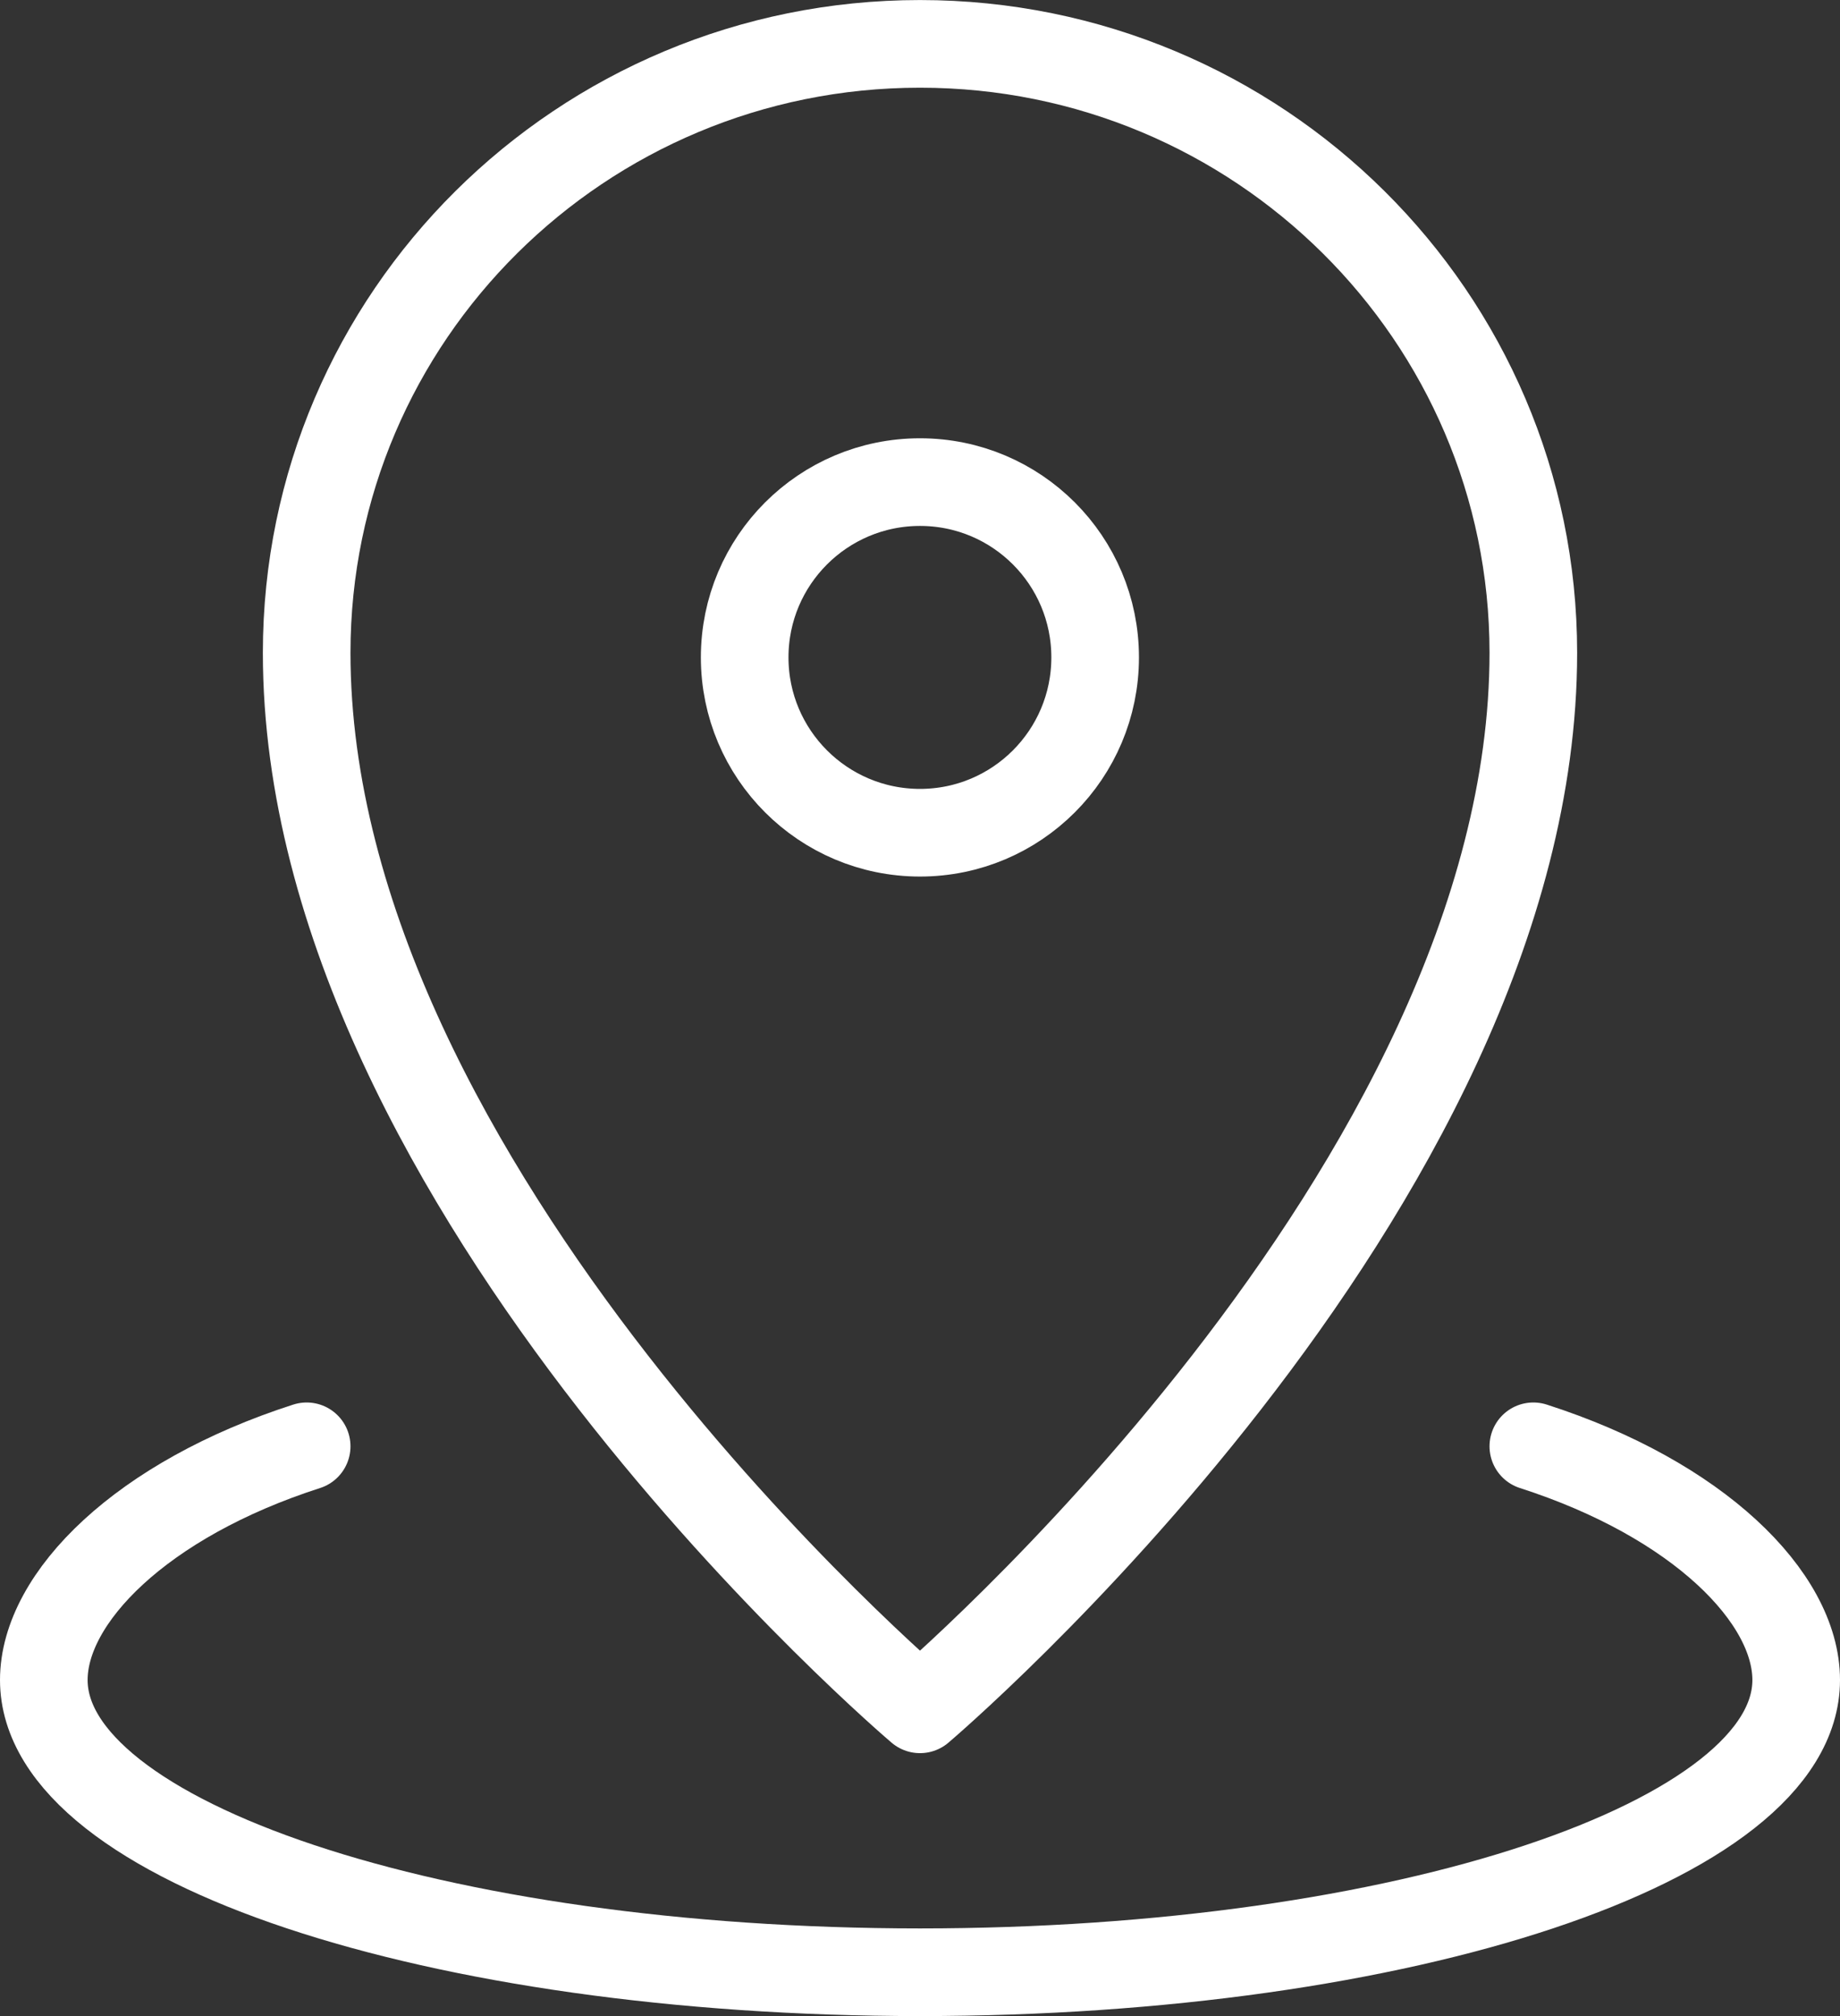
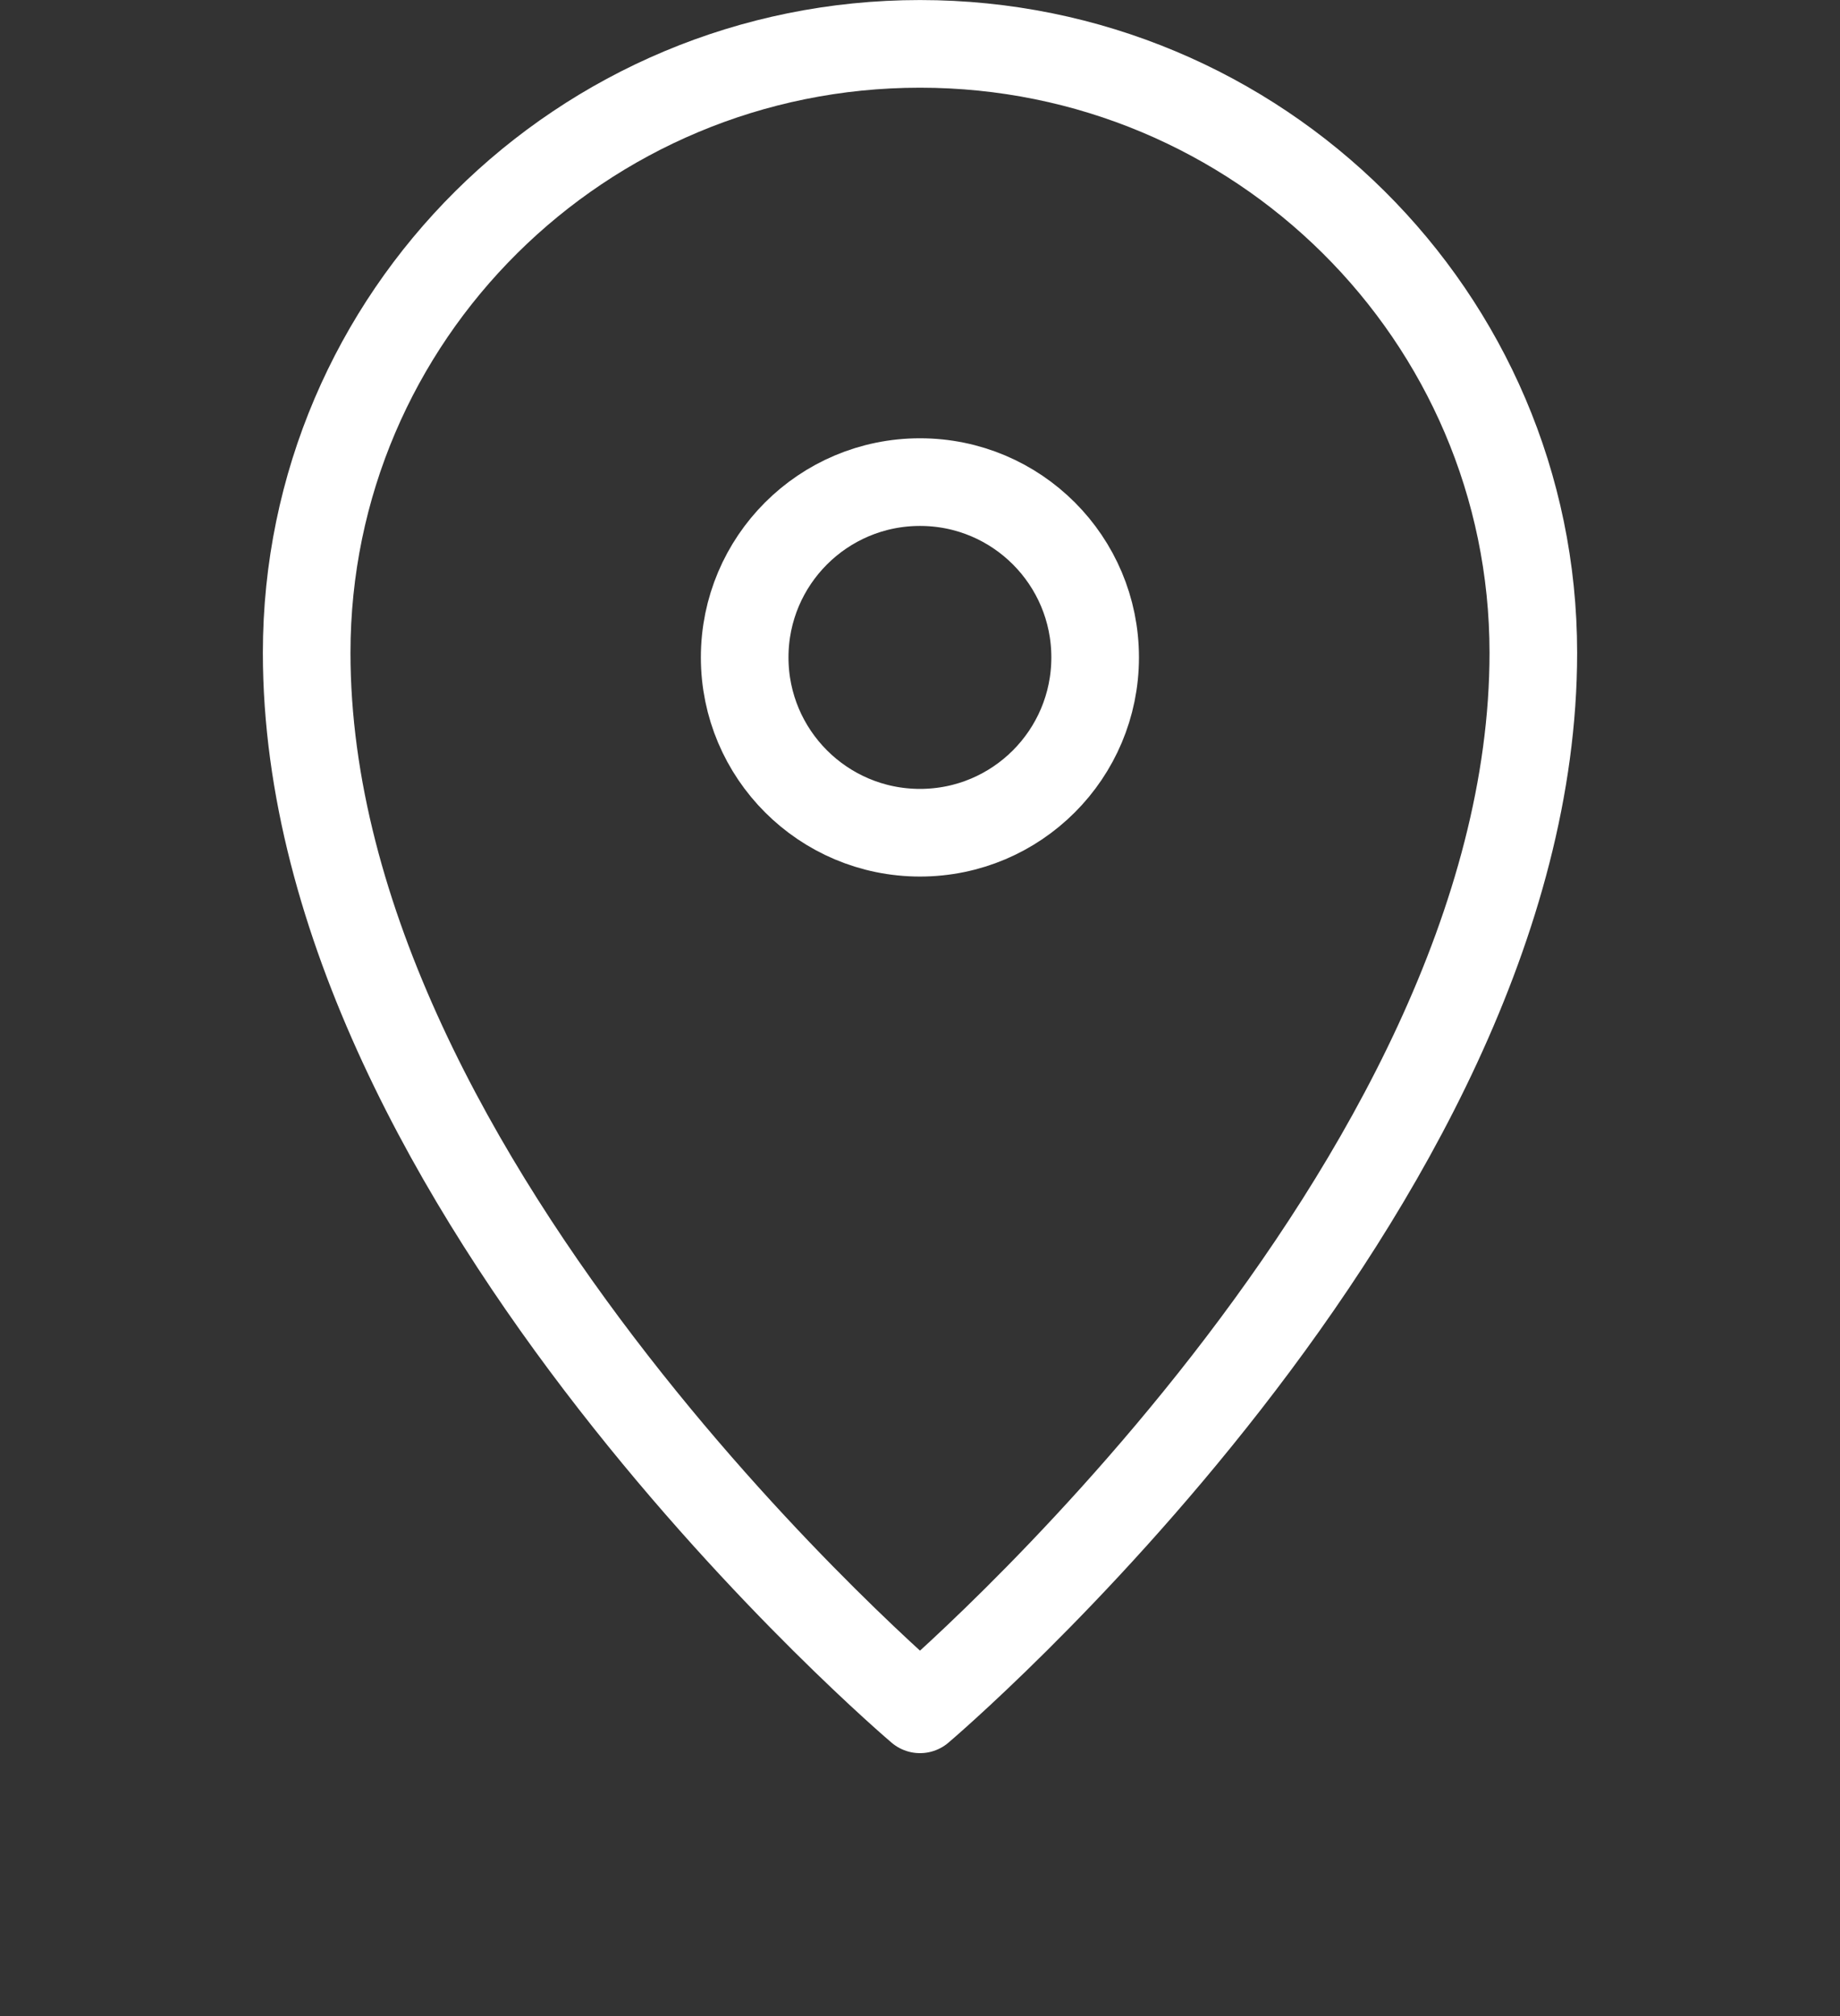
<svg xmlns="http://www.w3.org/2000/svg" width="42px" height="46px" viewBox="0 0 42 46">
  <rect x="0" y="0" width="42" height="46" fill="#333333" stroke="none" />
  <title>DDA43896-2B42-42BB-B9A5-6DC850963253</title>
  <desc>Created with sketchtool.</desc>
  <defs />
  <g id="Page-1" stroke="none" stroke-width="1" fill="none" fill-rule="evenodd" stroke-linecap="round" stroke-linejoin="round">
    <g id="SW-Company-Resource" transform="translate(-1087, -9089)" stroke="#FFFFFF" stroke-width="2">
      <g id="Shape-up-your-epigenetics" transform="translate(0, 8563)">
        <g id="5" transform="translate(1088, 527)">
          <g id="Place">
            <path d="M23.998,14 C23.998,11.79 22.21,10 20,10 C17.79,10 15.998,11.79 15.998,14 C15.998,16.208 17.79,18 20,18 C22.21,18 23.998,16.208 23.998,14 Z" id="Stroke-1" />
            <path d="M6,13.895 C6,26.137 20,38.001 20,38.001 C20,38.001 34,26.137 34,13.895 C34,6.221 27.728,0.001 20,0.001 C12.268,0.001 6,6.221 6,13.895 Z" id="Stroke-3" />
-             <path d="M34,32 C37.764,33.21 40,35.45 40,37.332 C40,41.016 31.046,44 20,44 C8.952,44 0,41.016 0,37.332 C0,35.45 2.236,33.21 6,32" id="Stroke-5" />
          </g>
        </g>
      </g>
    </g>
  </g>
</svg>